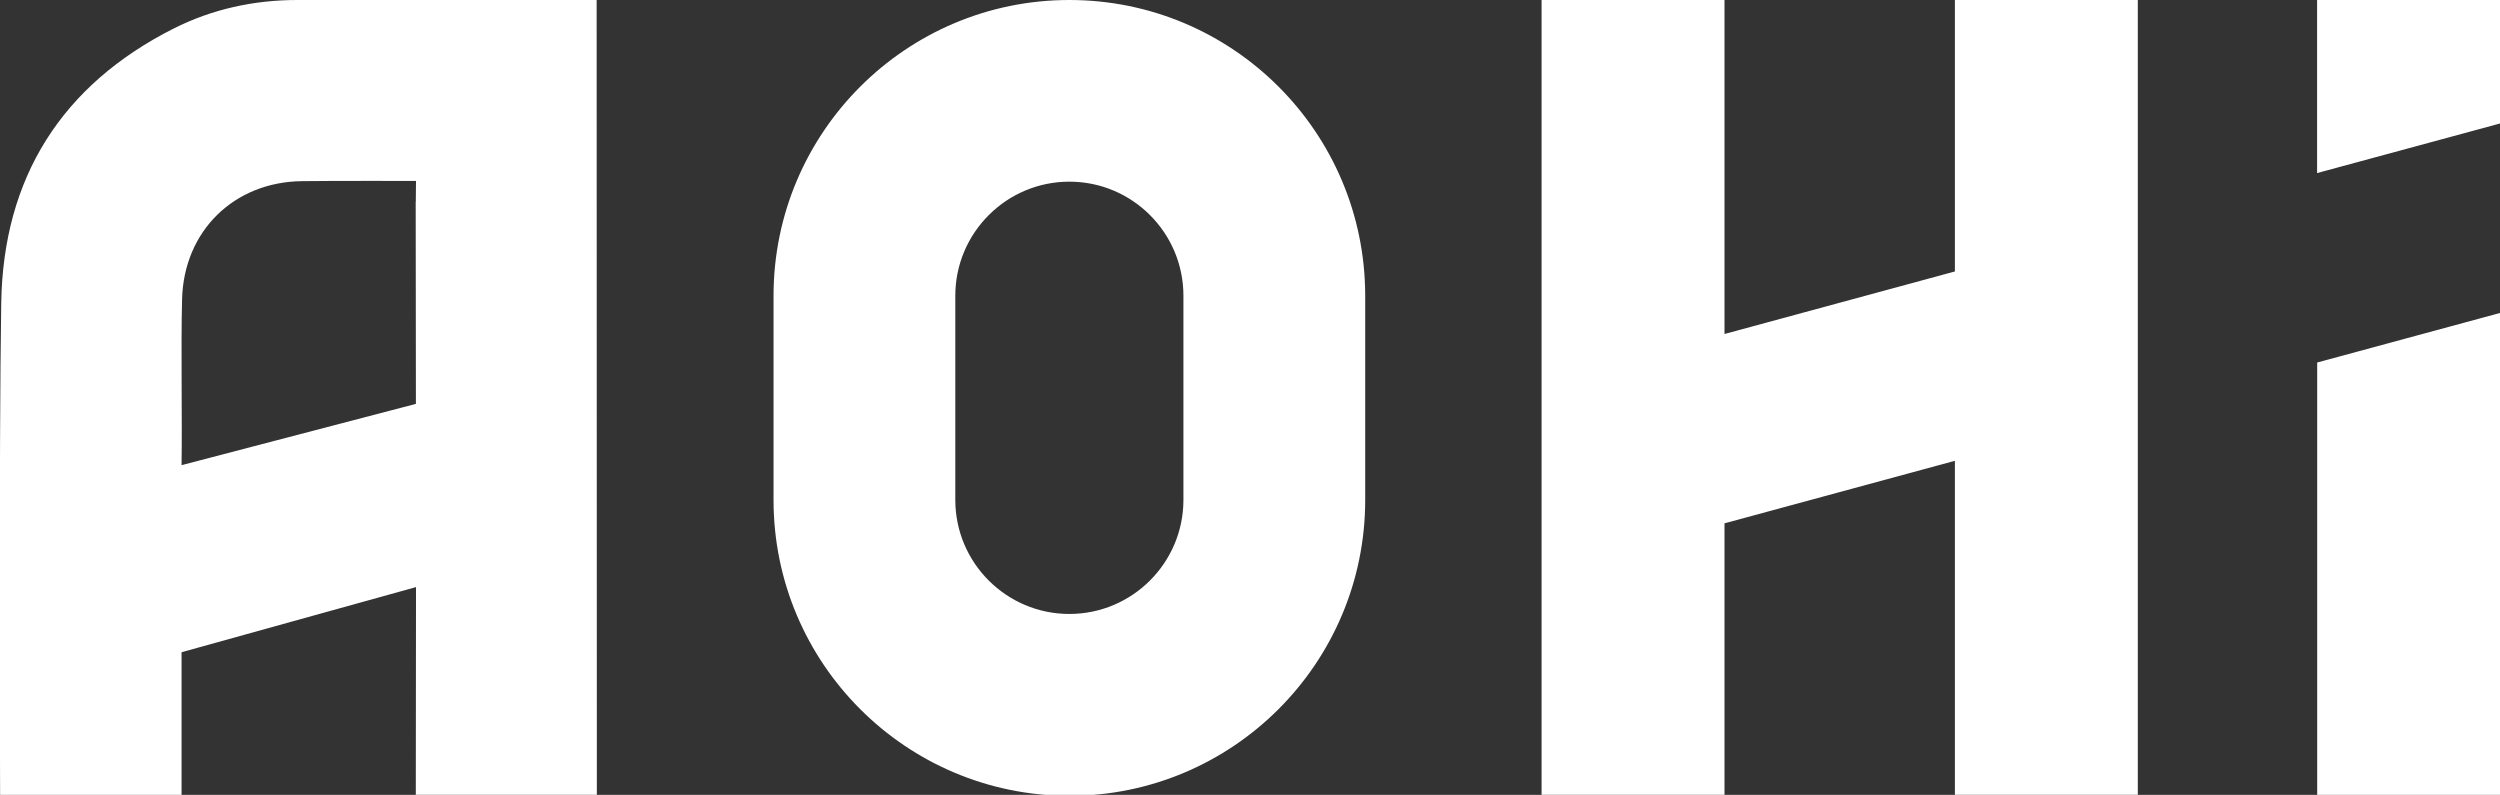
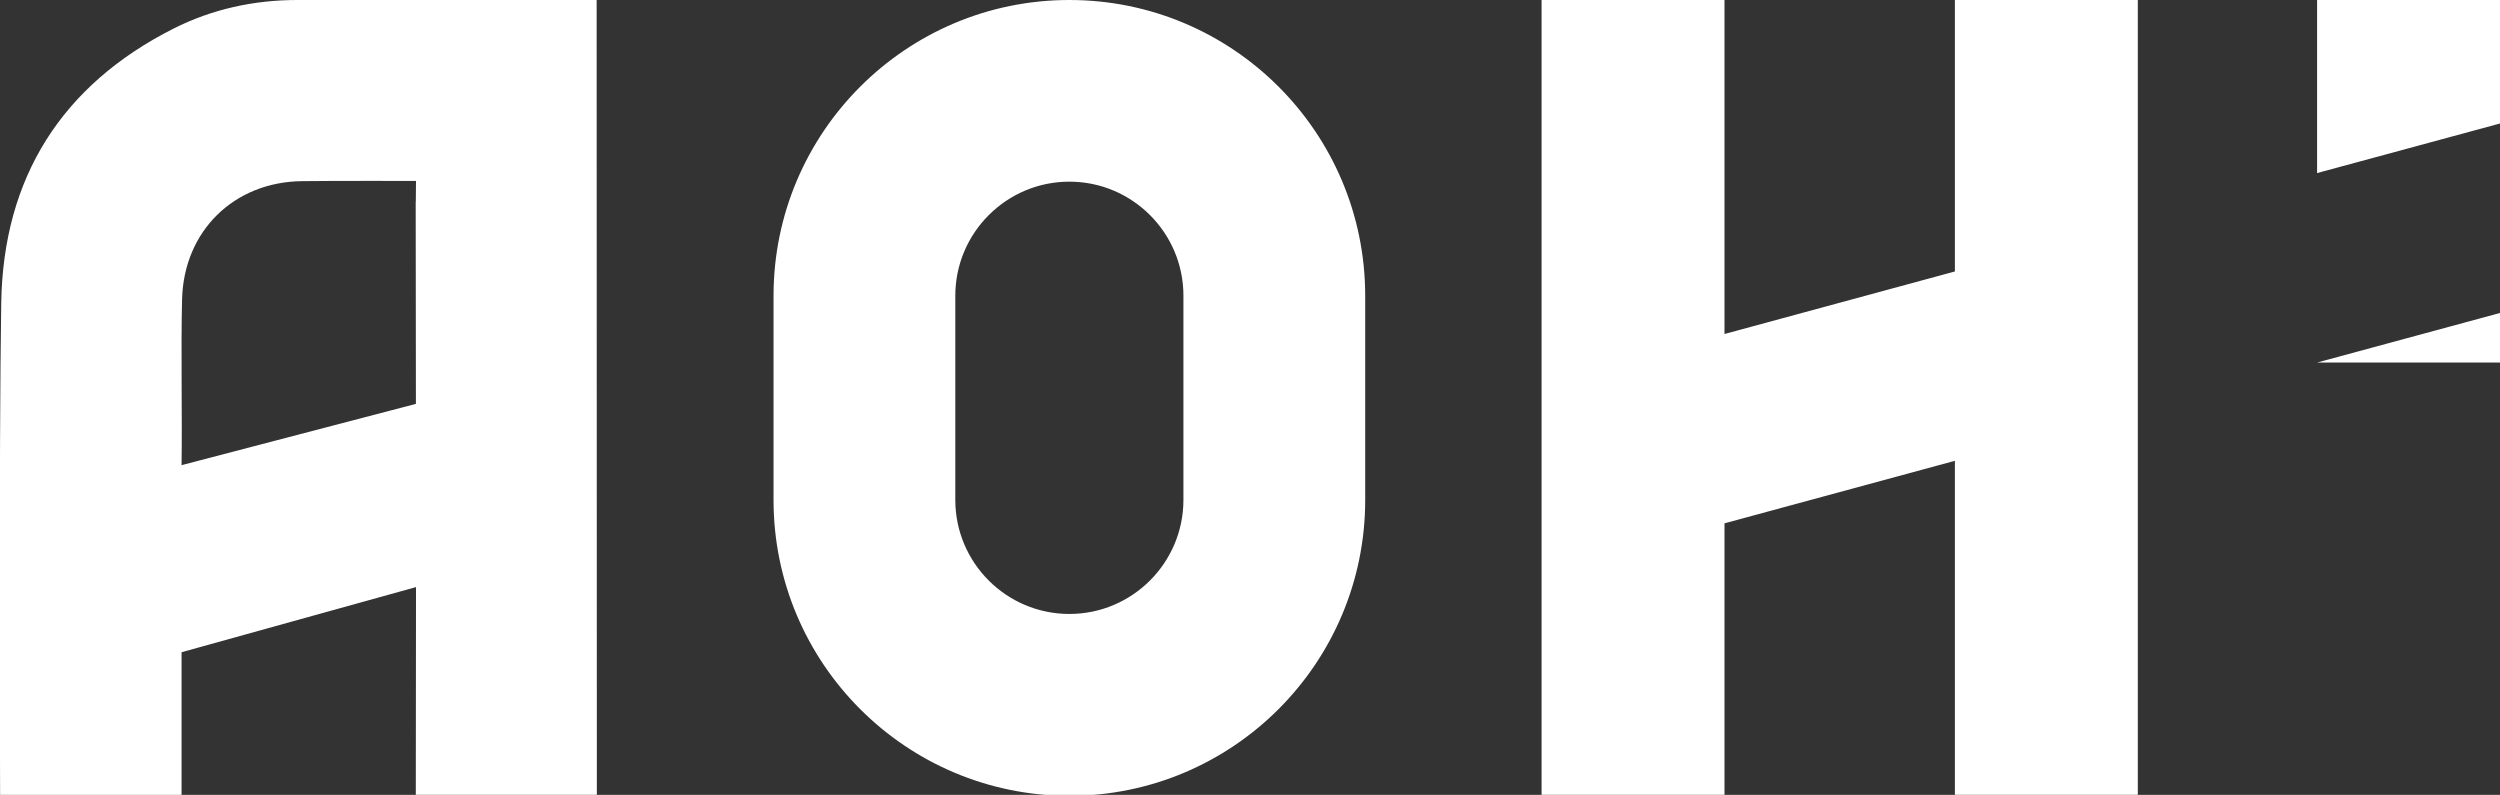
<svg xmlns="http://www.w3.org/2000/svg" id="_レイヤー_1" data-name="レイヤー 1" viewBox="0 0 241.1 76.66">
  <rect x="0" y="0" width="241.1" height="76.66" fill="#333333" stroke="none" />
-   <path d="M57.56,76.65h-17.46l.02-20.03-22.61,6.28v13.76l-17.5.02S-.11,43.15.12,29.18C.32,17.14,5.94,8.21,16.75,2.75,20.46.88,24.49,0,28.68,0l28.86-.02.02,76.67ZM40.1,19.47l.02-2.02s-8-.02-10.97.02c-6.55.06-11.42,4.78-11.59,11.38-.12,4.6.02,11.41-.05,16.01l22.6-5.91-.02-19.46ZM188.53,0v26.18l-22.22,6.03V0h-17.64v76.65h17.64v-26.18l22.22-6.03v32.21h17.64V0h-17.64ZM241.1,0h-17.64v16.69l17.64-4.78V0ZM223.47,34.96v41.7h17.64V30.18l-17.64,4.78ZM103.13,0h0c-15.75,0-28.53,12.78-28.53,28.53v19.69c0,15.75,12.78,28.53,28.53,28.53s28.53-12.78,28.53-28.53v-19.69C131.66,12.77,118.88,0,103.13,0M114.13,48.21c0,6.06-4.93,11-11,11s-11-4.93-11-11v-19.69c0-6.06,4.93-11,11-11s11,4.93,11,11v19.69Z" fill="#fff" stroke-width="0" />
+   <path d="M57.56,76.65h-17.46l.02-20.03-22.61,6.28v13.76l-17.5.02S-.11,43.15.12,29.18C.32,17.14,5.94,8.21,16.75,2.75,20.46.88,24.49,0,28.68,0l28.86-.02.02,76.67ZM40.1,19.47l.02-2.02s-8-.02-10.97.02c-6.55.06-11.42,4.78-11.59,11.38-.12,4.6.02,11.41-.05,16.01l22.6-5.91-.02-19.46ZM188.53,0v26.18l-22.22,6.03V0h-17.64v76.65h17.64v-26.18l22.22-6.03v32.21h17.64V0h-17.64ZM241.1,0h-17.64v16.69l17.64-4.78V0ZM223.47,34.96h17.64V30.18l-17.64,4.78ZM103.13,0h0c-15.75,0-28.53,12.78-28.53,28.53v19.69c0,15.75,12.78,28.53,28.53,28.53s28.53-12.78,28.53-28.53v-19.69C131.66,12.77,118.88,0,103.13,0M114.13,48.21c0,6.06-4.93,11-11,11s-11-4.93-11-11v-19.69c0-6.06,4.93-11,11-11s11,4.93,11,11v19.69Z" fill="#fff" stroke-width="0" />
</svg>